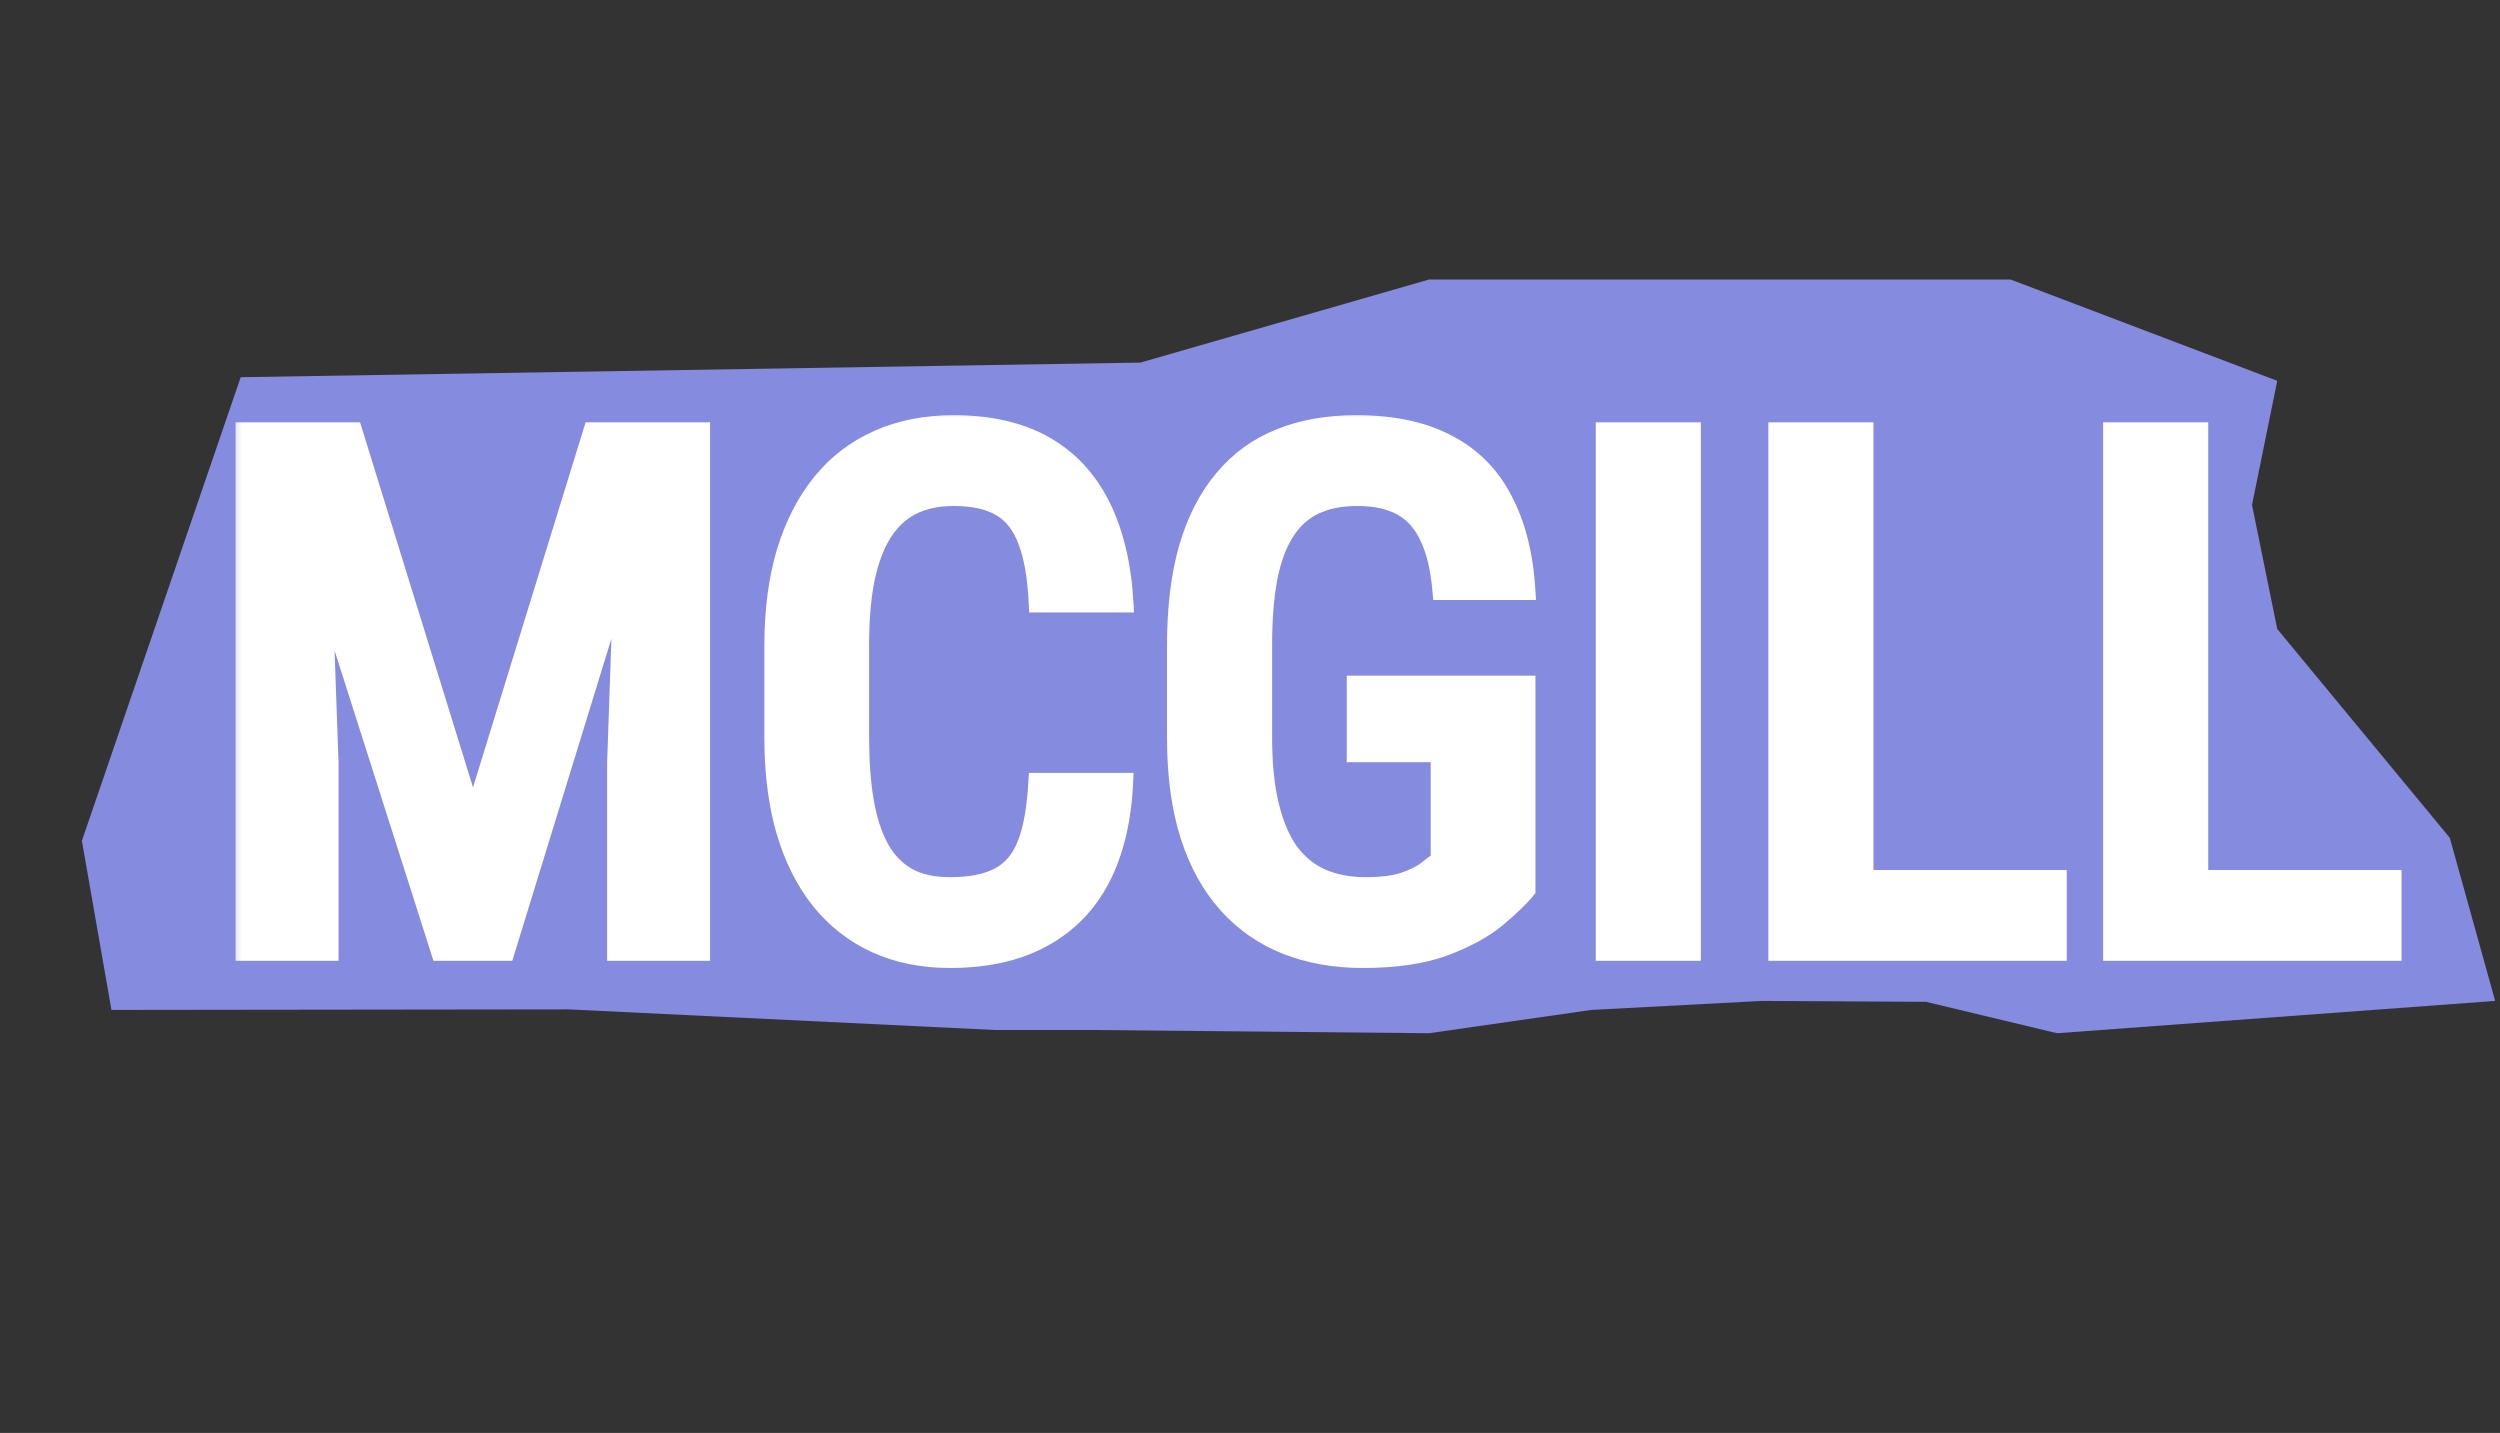
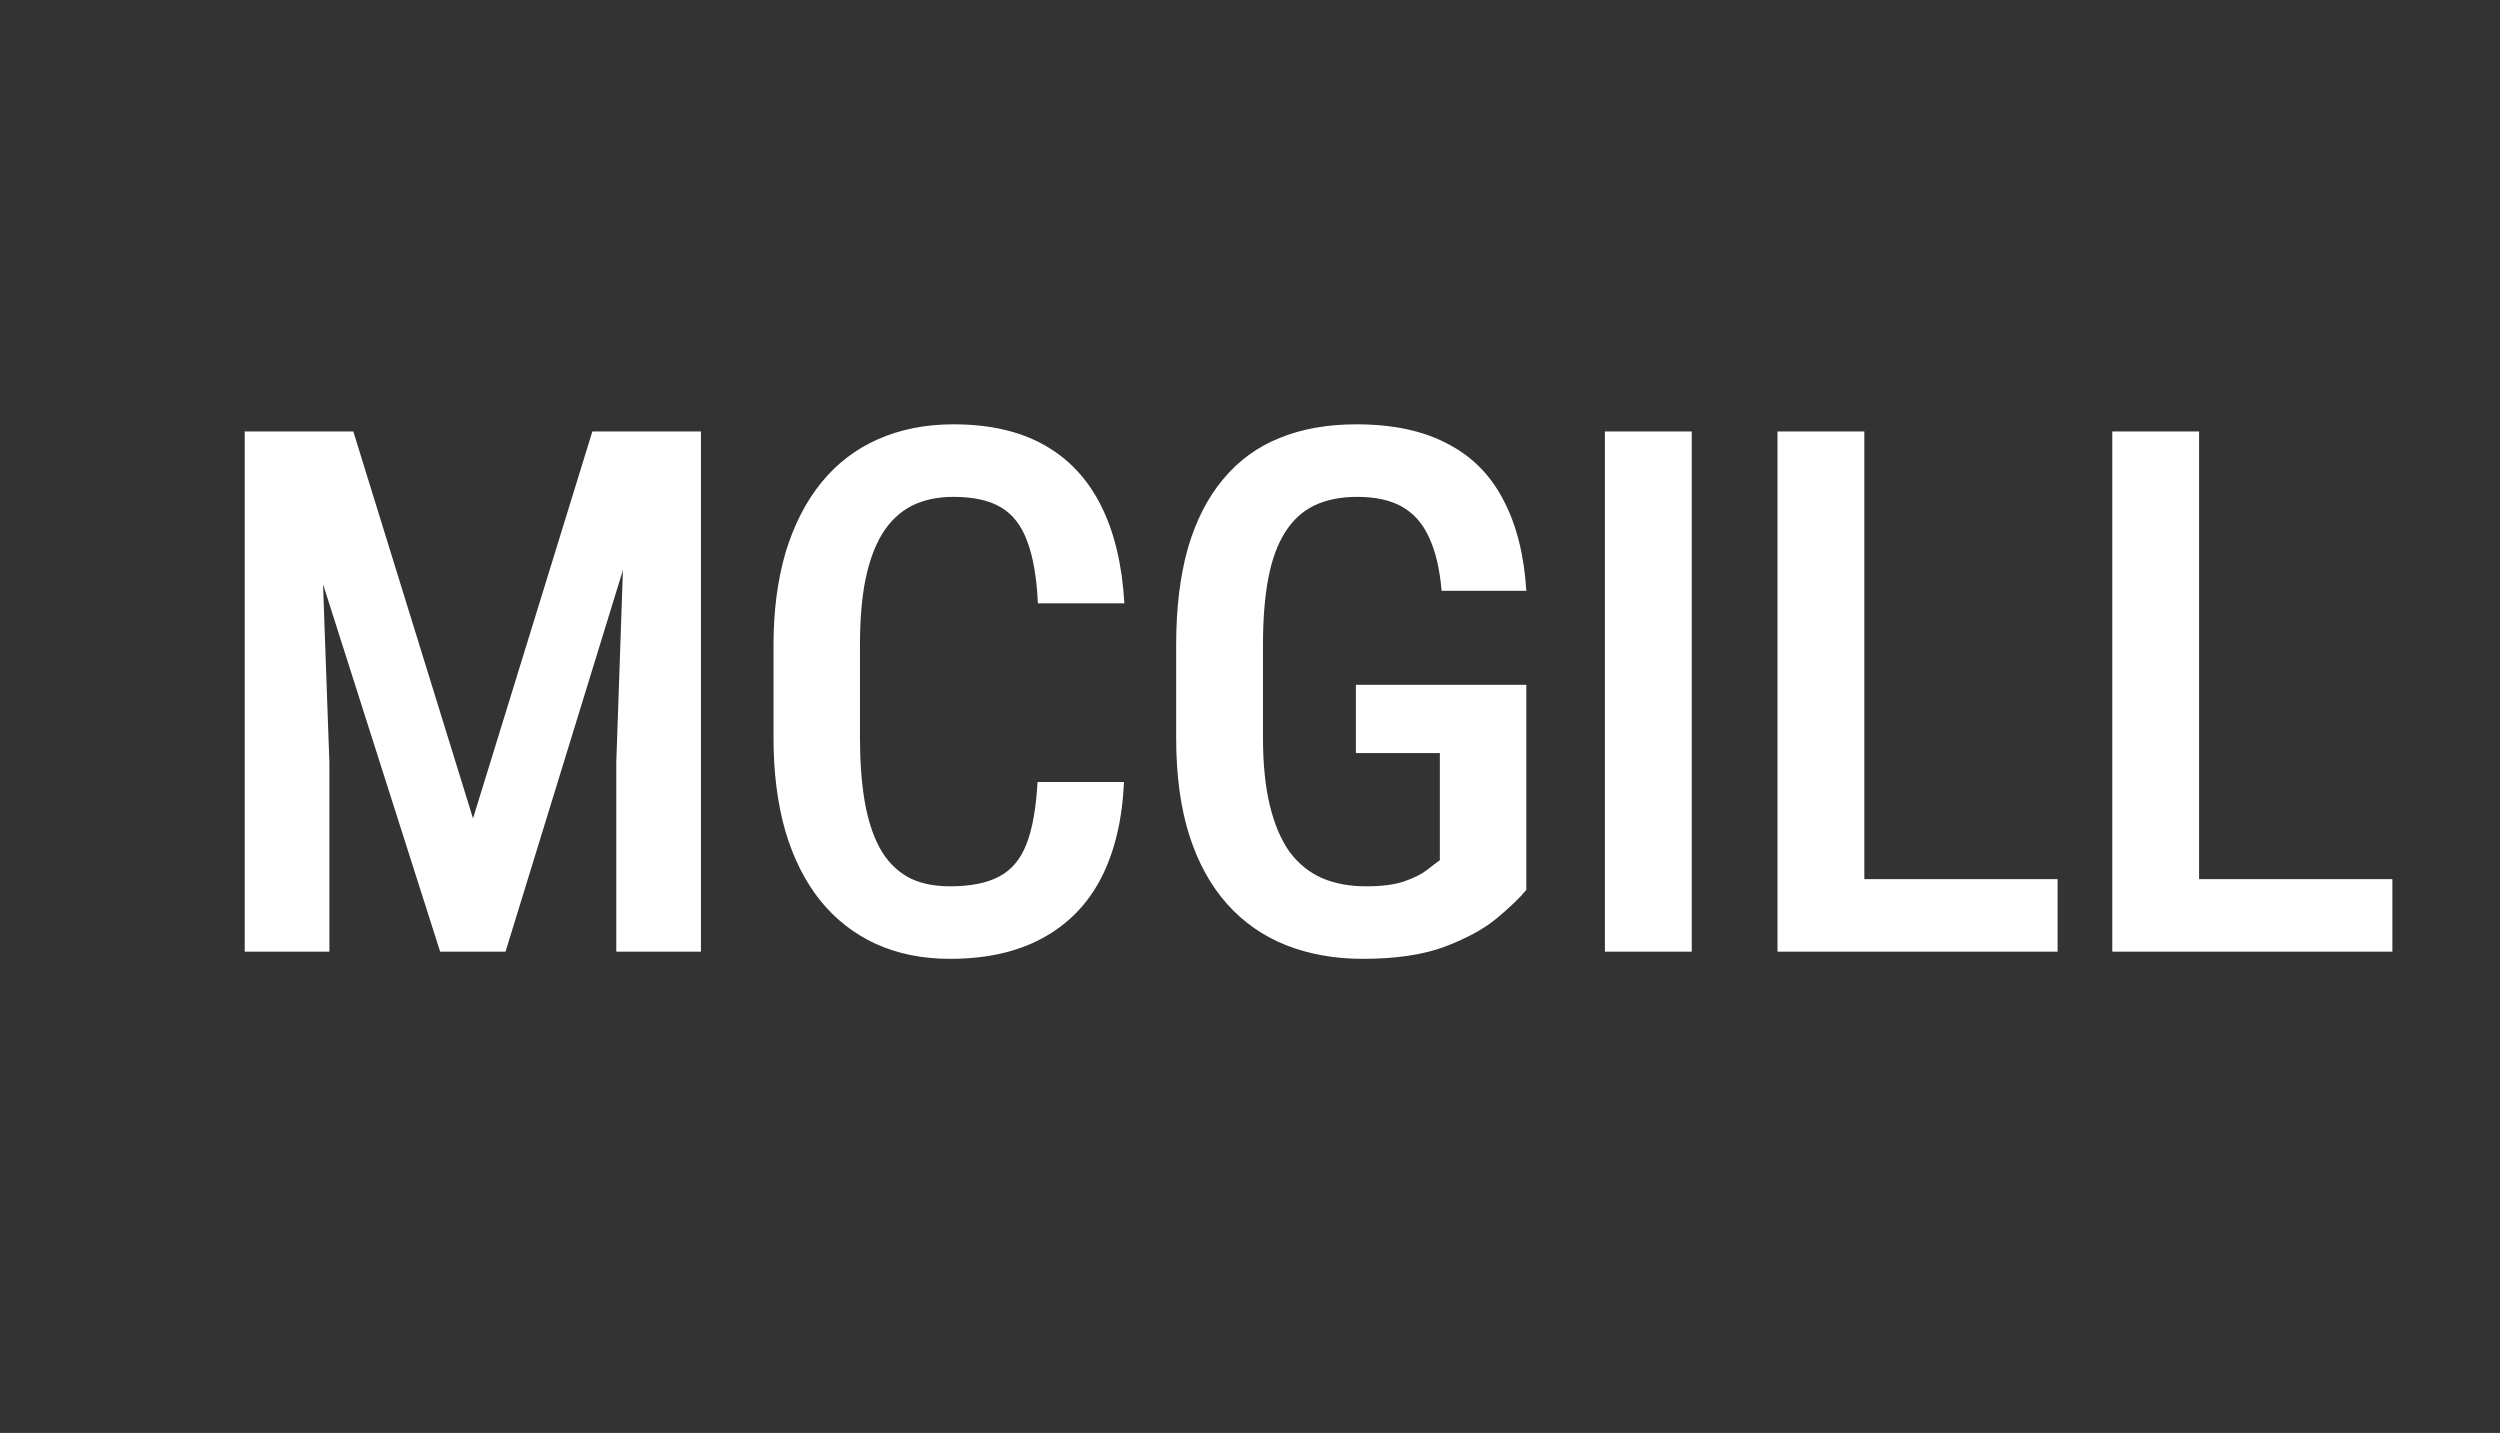
<svg xmlns="http://www.w3.org/2000/svg" width="82" height="47" viewBox="0 0 82 47" fill="none">
  <rect x="0" y="0" width="82" height="47" fill="#333333" stroke="none" />
-   <path d="M2.686 27.578L7.895 12.372L37.406 11.893L46.87 9.169L59.556 9.169L65.95 9.169L74.694 12.491L73.866 16.561L74.694 20.631L80.353 27.48L81.841 32.83L67.472 33.89L63.173 32.86L57.789 32.83L52.192 33.126L46.87 33.89L35.742 33.783L32.616 33.783L18.637 33.107L3.656 33.126L2.686 27.578Z" fill="#858BDF" />
  <mask id="path-2-outside-1_459_13" maskUnits="userSpaceOnUse" x="7.433" y="13.215" width="72" height="19" fill="black">
    <rect fill="white" x="7.433" y="13.215" width="72" height="19" />
-     <path d="M8.999 14.153H11.589L15.515 26.844L19.429 14.153H21.831L16.581 31.215H14.437L8.999 14.153ZM8.027 14.153H10.417L10.804 25.016V31.215H8.027V14.153ZM20.589 14.153H22.991V31.215H20.214V25.016L20.589 14.153ZM34.031 25.649H36.867C36.812 26.883 36.562 27.934 36.117 28.801C35.672 29.66 35.031 30.317 34.195 30.77C33.367 31.223 32.355 31.45 31.16 31.45C30.254 31.45 29.441 31.285 28.722 30.957C28.012 30.629 27.406 30.157 26.906 29.539C26.406 28.914 26.023 28.153 25.758 27.254C25.5 26.356 25.371 25.336 25.371 24.196V21.172C25.371 20.032 25.504 19.012 25.769 18.114C26.043 17.215 26.433 16.453 26.941 15.828C27.449 15.203 28.066 14.731 28.793 14.41C29.527 14.082 30.355 13.918 31.277 13.918C32.457 13.918 33.449 14.145 34.254 14.598C35.058 15.051 35.679 15.715 36.117 16.59C36.554 17.465 36.808 18.532 36.879 19.789H34.043C34.004 18.938 33.886 18.258 33.691 17.75C33.504 17.235 33.215 16.864 32.824 16.637C32.441 16.41 31.925 16.297 31.277 16.297C30.738 16.297 30.273 16.399 29.883 16.602C29.5 16.805 29.183 17.11 28.933 17.516C28.691 17.914 28.508 18.418 28.383 19.028C28.265 19.629 28.207 20.336 28.207 21.149V24.196C28.207 24.977 28.258 25.668 28.359 26.27C28.461 26.871 28.625 27.383 28.851 27.805C29.078 28.219 29.379 28.535 29.754 28.754C30.129 28.965 30.597 29.071 31.16 29.071C31.832 29.071 32.367 28.965 32.765 28.754C33.172 28.543 33.472 28.188 33.668 27.688C33.863 27.188 33.984 26.508 34.031 25.649ZM50.063 22.461V29.188C49.852 29.446 49.532 29.754 49.102 30.114C48.68 30.465 48.11 30.778 47.391 31.051C46.68 31.317 45.782 31.45 44.696 31.45C43.782 31.45 42.946 31.301 42.188 31.004C41.438 30.707 40.793 30.258 40.254 29.657C39.715 29.055 39.301 28.305 39.012 27.407C38.723 26.5 38.578 25.43 38.578 24.196V21.16C38.578 19.942 38.707 18.879 38.965 17.973C39.231 17.067 39.617 16.313 40.125 15.711C40.633 15.102 41.25 14.653 41.977 14.364C42.703 14.067 43.539 13.918 44.485 13.918C45.68 13.918 46.676 14.129 47.473 14.551C48.278 14.965 48.891 15.582 49.313 16.403C49.742 17.215 49.992 18.207 50.063 19.379H47.285C47.223 18.66 47.086 18.078 46.875 17.633C46.672 17.18 46.379 16.844 45.996 16.625C45.614 16.407 45.121 16.297 44.52 16.297C43.973 16.297 43.504 16.391 43.114 16.578C42.723 16.766 42.403 17.059 42.153 17.457C41.903 17.848 41.719 18.348 41.602 18.957C41.485 19.567 41.426 20.293 41.426 21.137V24.196C41.426 25.055 41.5 25.793 41.649 26.41C41.797 27.028 42.012 27.535 42.293 27.934C42.582 28.325 42.938 28.614 43.36 28.801C43.782 28.981 44.262 29.071 44.801 29.071C45.332 29.071 45.754 29.016 46.067 28.907C46.379 28.797 46.621 28.676 46.793 28.543C46.973 28.403 47.117 28.293 47.227 28.215V24.7H44.473V22.461H50.063ZM55.489 14.153V31.215H52.641V14.153L55.489 14.153ZM67.489 28.836V31.215H60.4V28.836H67.489ZM61.15 14.153V31.215H58.302V14.153H61.15ZM78.47 28.836V31.215H71.38V28.836H78.47ZM72.13 14.153V31.215L69.283 31.215V14.153H72.13Z" />
  </mask>
  <path d="M8.999 14.153H11.589L15.515 26.844L19.429 14.153H21.831L16.581 31.215H14.437L8.999 14.153ZM8.027 14.153H10.417L10.804 25.016V31.215H8.027V14.153ZM20.589 14.153H22.991V31.215H20.214V25.016L20.589 14.153ZM34.031 25.649H36.867C36.812 26.883 36.562 27.934 36.117 28.801C35.672 29.66 35.031 30.317 34.195 30.77C33.367 31.223 32.355 31.45 31.16 31.45C30.254 31.45 29.441 31.285 28.722 30.957C28.012 30.629 27.406 30.157 26.906 29.539C26.406 28.914 26.023 28.153 25.758 27.254C25.5 26.356 25.371 25.336 25.371 24.196V21.172C25.371 20.032 25.504 19.012 25.769 18.114C26.043 17.215 26.433 16.453 26.941 15.828C27.449 15.203 28.066 14.731 28.793 14.41C29.527 14.082 30.355 13.918 31.277 13.918C32.457 13.918 33.449 14.145 34.254 14.598C35.058 15.051 35.679 15.715 36.117 16.59C36.554 17.465 36.808 18.532 36.879 19.789H34.043C34.004 18.938 33.886 18.258 33.691 17.75C33.504 17.235 33.215 16.864 32.824 16.637C32.441 16.41 31.925 16.297 31.277 16.297C30.738 16.297 30.273 16.399 29.883 16.602C29.5 16.805 29.183 17.11 28.933 17.516C28.691 17.914 28.508 18.418 28.383 19.028C28.265 19.629 28.207 20.336 28.207 21.149V24.196C28.207 24.977 28.258 25.668 28.359 26.27C28.461 26.871 28.625 27.383 28.851 27.805C29.078 28.219 29.379 28.535 29.754 28.754C30.129 28.965 30.597 29.071 31.16 29.071C31.832 29.071 32.367 28.965 32.765 28.754C33.172 28.543 33.472 28.188 33.668 27.688C33.863 27.188 33.984 26.508 34.031 25.649ZM50.063 22.461V29.188C49.852 29.446 49.532 29.754 49.102 30.114C48.68 30.465 48.11 30.778 47.391 31.051C46.68 31.317 45.782 31.45 44.696 31.45C43.782 31.45 42.946 31.301 42.188 31.004C41.438 30.707 40.793 30.258 40.254 29.657C39.715 29.055 39.301 28.305 39.012 27.407C38.723 26.5 38.578 25.43 38.578 24.196V21.16C38.578 19.942 38.707 18.879 38.965 17.973C39.231 17.067 39.617 16.313 40.125 15.711C40.633 15.102 41.25 14.653 41.977 14.364C42.703 14.067 43.539 13.918 44.485 13.918C45.68 13.918 46.676 14.129 47.473 14.551C48.278 14.965 48.891 15.582 49.313 16.403C49.742 17.215 49.992 18.207 50.063 19.379H47.285C47.223 18.66 47.086 18.078 46.875 17.633C46.672 17.18 46.379 16.844 45.996 16.625C45.614 16.407 45.121 16.297 44.52 16.297C43.973 16.297 43.504 16.391 43.114 16.578C42.723 16.766 42.403 17.059 42.153 17.457C41.903 17.848 41.719 18.348 41.602 18.957C41.485 19.567 41.426 20.293 41.426 21.137V24.196C41.426 25.055 41.5 25.793 41.649 26.41C41.797 27.028 42.012 27.535 42.293 27.934C42.582 28.325 42.938 28.614 43.36 28.801C43.782 28.981 44.262 29.071 44.801 29.071C45.332 29.071 45.754 29.016 46.067 28.907C46.379 28.797 46.621 28.676 46.793 28.543C46.973 28.403 47.117 28.293 47.227 28.215V24.7H44.473V22.461H50.063ZM55.489 14.153V31.215H52.641V14.153L55.489 14.153ZM67.489 28.836V31.215H60.4V28.836H67.489ZM61.15 14.153V31.215H58.302V14.153H61.15ZM78.47 28.836V31.215H71.38V28.836H78.47ZM72.13 14.153V31.215L69.283 31.215V14.153H72.13Z" fill="white" />
-   <path d="M8.999 14.153V13.853H8.589L8.713 14.244L8.999 14.153ZM11.589 14.153L11.876 14.064L11.81 13.853H11.589V14.153ZM15.515 26.844L15.228 26.933L15.515 27.861L15.802 26.932L15.515 26.844ZM19.429 14.153V13.853H19.207L19.142 14.064L19.429 14.153ZM21.831 14.153L22.118 14.241L22.238 13.853H21.831V14.153ZM16.581 31.215V31.515H16.803L16.868 31.303L16.581 31.215ZM14.437 31.215L14.151 31.306L14.217 31.515H14.437V31.215ZM8.027 14.153V13.853H7.727V14.153H8.027ZM10.417 14.153L10.717 14.142L10.707 13.853H10.417V14.153ZM10.804 25.016H11.104L11.104 25.005L10.804 25.016ZM10.804 31.215V31.515H11.104V31.215H10.804ZM8.027 31.215H7.727V31.515H8.027V31.215ZM20.589 14.153V13.853H20.299L20.289 14.142L20.589 14.153ZM22.991 14.153H23.291V13.853H22.991V14.153ZM22.991 31.215V31.515H23.291V31.215H22.991ZM20.214 31.215H19.914V31.515H20.214V31.215ZM20.214 25.016L19.914 25.006V25.016H20.214ZM8.999 14.453H11.589V13.853H8.999V14.453ZM11.303 14.241L15.228 26.933L15.802 26.755L11.876 14.064L11.303 14.241ZM15.802 26.932L19.716 14.241L19.142 14.064L15.228 26.756L15.802 26.932ZM19.429 14.453H21.831V13.853H19.429V14.453ZM21.545 14.064L16.295 31.127L16.868 31.303L22.118 14.241L21.545 14.064ZM16.581 30.915H14.437V31.515H16.581V30.915ZM14.723 31.124L9.285 14.062L8.713 14.244L14.151 31.306L14.723 31.124ZM8.027 14.453H10.417V13.853H8.027V14.453ZM10.117 14.163L10.504 25.027L11.104 25.005L10.717 14.142L10.117 14.163ZM10.504 25.016V31.215H11.104V25.016H10.504ZM10.804 30.915H8.027V31.515H10.804V30.915ZM8.327 31.215V14.153H7.727L7.727 31.215H8.327ZM20.589 14.453H22.991V13.853H20.589V14.453ZM22.692 14.153V31.215H23.291V14.153H22.692ZM22.991 30.915H20.214V31.515H22.991V30.915ZM20.514 31.215V25.016H19.914V31.215H20.514ZM20.514 25.026L20.889 14.163L20.289 14.142L19.914 25.006L20.514 25.026ZM34.031 25.649V25.349H33.747L33.731 25.632L34.031 25.649ZM36.867 25.649L37.167 25.662L37.181 25.349H36.867V25.649ZM36.117 28.801L36.383 28.939L36.384 28.938L36.117 28.801ZM34.195 30.77L34.052 30.506L34.051 30.507L34.195 30.77ZM28.722 30.957L28.597 31.23L28.598 31.23L28.722 30.957ZM26.906 29.539L26.672 29.727L26.673 29.728L26.906 29.539ZM25.758 27.254L25.469 27.337L25.47 27.339L25.758 27.254ZM25.769 18.114L25.482 18.026L25.482 18.029L25.769 18.114ZM28.793 14.41L28.914 14.685L28.915 14.684L28.793 14.41ZM36.879 19.789V20.089H37.196L37.178 19.773L36.879 19.789ZM34.043 19.789L33.743 19.803L33.756 20.089H34.043V19.789ZM33.691 17.75L33.409 17.853L33.411 17.858L33.691 17.75ZM32.824 16.637L32.671 16.895L32.673 16.896L32.824 16.637ZM29.883 16.602L29.744 16.336L29.742 16.337L29.883 16.602ZM28.933 17.516L28.678 17.359L28.677 17.36L28.933 17.516ZM28.383 19.028L28.089 18.967L28.088 18.97L28.383 19.028ZM28.851 27.805L28.587 27.947L28.588 27.949L28.851 27.805ZM29.754 28.754L29.602 29.013L29.607 29.016L29.754 28.754ZM32.765 28.754L32.627 28.488L32.625 28.489L32.765 28.754ZM34.031 25.949H36.867V25.349H34.031V25.949ZM36.567 25.635C36.514 26.838 36.271 27.844 35.85 28.664L36.384 28.938C36.853 28.024 37.111 26.928 37.167 25.662L36.567 25.635ZM35.851 28.663C35.432 29.47 34.834 30.082 34.052 30.506L34.338 31.034C35.228 30.551 35.911 29.851 36.383 28.939L35.851 28.663ZM34.051 30.507C33.277 30.93 32.318 31.149 31.16 31.149V31.75C32.392 31.75 33.456 31.516 34.339 31.033L34.051 30.507ZM31.16 31.149C30.29 31.149 29.521 30.992 28.847 30.684L28.598 31.23C29.361 31.579 30.217 31.75 31.16 31.75V31.149ZM28.848 30.685C28.18 30.376 27.611 29.933 27.139 29.351L26.673 29.728C27.201 30.381 27.843 30.882 28.597 31.23L28.848 30.685ZM27.14 29.352C26.668 28.762 26.302 28.037 26.045 27.169L25.47 27.339C25.745 28.269 26.144 29.067 26.672 29.727L27.14 29.352ZM26.046 27.171C25.797 26.305 25.671 25.314 25.671 24.196H25.071C25.071 25.358 25.202 26.406 25.469 27.337L26.046 27.171ZM25.671 24.196V21.172H25.071V24.196H25.671ZM25.671 21.172C25.671 20.054 25.801 19.064 26.057 18.199L25.482 18.029C25.206 18.96 25.071 20.009 25.071 21.172H25.671ZM26.056 18.201C26.32 17.334 26.694 16.608 27.174 16.018L26.708 15.639C26.172 16.299 25.765 17.097 25.482 18.026L26.056 18.201ZM27.174 16.018C27.652 15.429 28.231 14.986 28.914 14.685L28.672 14.136C27.901 14.476 27.246 14.978 26.708 15.639L27.174 16.018ZM28.915 14.684C29.606 14.376 30.391 14.218 31.277 14.218V13.618C30.319 13.618 29.448 13.789 28.67 14.136L28.915 14.684ZM31.277 14.218C32.419 14.218 33.358 14.438 34.106 14.859L34.401 14.336C33.54 13.852 32.494 13.618 31.277 13.618V14.218ZM34.106 14.859C34.856 15.281 35.436 15.899 35.849 16.724L36.385 16.456C35.923 15.531 35.261 14.821 34.401 14.336L34.106 14.859ZM35.849 16.724C36.263 17.554 36.511 18.578 36.579 19.806L37.178 19.773C37.106 18.485 36.846 17.377 36.385 16.456L35.849 16.724ZM36.879 19.489H34.043V20.089H36.879V19.489ZM34.342 19.776C34.303 18.908 34.183 18.192 33.971 17.643L33.411 17.858C33.59 18.324 33.705 18.968 33.743 19.803L34.342 19.776ZM33.973 17.648C33.767 17.081 33.438 16.646 32.974 16.378L32.673 16.896C32.991 17.081 33.24 17.389 33.409 17.853L33.973 17.648ZM32.977 16.379C32.531 16.115 31.956 15.997 31.277 15.997V16.597C31.895 16.597 32.351 16.706 32.671 16.895L32.977 16.379ZM31.277 15.997C30.701 15.997 30.186 16.106 29.744 16.336L30.021 16.868C30.36 16.692 30.776 16.597 31.277 16.597V15.997ZM29.742 16.337C29.307 16.567 28.953 16.912 28.678 17.359L29.189 17.673C29.414 17.308 29.692 17.042 30.023 16.867L29.742 16.337ZM28.677 17.36C28.412 17.796 28.218 18.335 28.089 18.967L28.676 19.088C28.797 18.502 28.97 18.033 29.19 17.672L28.677 17.36ZM28.088 18.97C27.966 19.596 27.907 20.323 27.907 21.149H28.507C28.507 20.35 28.564 19.663 28.677 19.085L28.088 18.97ZM27.907 21.149V24.196H28.507V21.149H27.907ZM27.907 24.196C27.907 24.989 27.958 25.698 28.063 26.32L28.655 26.22C28.557 25.639 28.507 24.965 28.507 24.196H27.907ZM28.063 26.32C28.169 26.945 28.341 27.49 28.587 27.947L29.116 27.663C28.908 27.276 28.753 26.798 28.655 26.22L28.063 26.32ZM28.588 27.949C28.838 28.407 29.176 28.765 29.602 29.013L29.905 28.495C29.581 28.306 29.317 28.032 29.114 27.661L28.588 27.949ZM29.607 29.016C30.038 29.258 30.561 29.371 31.16 29.371V28.771C30.634 28.771 30.219 28.672 29.901 28.493L29.607 29.016ZM31.16 29.371C31.859 29.371 32.448 29.262 32.906 29.019L32.625 28.489C32.286 28.669 31.805 28.771 31.16 28.771V29.371ZM32.904 29.02C33.385 28.77 33.73 28.352 33.947 27.797L33.388 27.579C33.215 28.023 32.958 28.316 32.627 28.488L32.904 29.02ZM33.947 27.797C34.159 27.255 34.283 26.54 34.331 25.665L33.731 25.632C33.685 26.477 33.567 27.121 33.388 27.579L33.947 27.797ZM50.063 22.461H50.363V22.161H50.063V22.461ZM50.063 29.188L50.295 29.378L50.363 29.295V29.188H50.063ZM49.102 30.114L49.294 30.344L49.294 30.344L49.102 30.114ZM47.391 31.051L47.496 31.332L47.498 31.331L47.391 31.051ZM42.188 31.004L42.077 31.283L42.078 31.284L42.188 31.004ZM39.012 27.407L38.726 27.498L38.726 27.498L39.012 27.407ZM38.965 17.973L38.677 17.889L38.676 17.891L38.965 17.973ZM40.125 15.711L40.355 15.905L40.356 15.903L40.125 15.711ZM41.977 14.364L42.088 14.642L42.09 14.641L41.977 14.364ZM47.473 14.551L47.333 14.816L47.336 14.818L47.473 14.551ZM49.313 16.403L49.046 16.54L49.047 16.543L49.313 16.403ZM50.063 19.379V19.679H50.381L50.362 19.361L50.063 19.379ZM47.285 19.379L46.986 19.405L47.01 19.679H47.285V19.379ZM46.875 17.633L46.601 17.756L46.604 17.762L46.875 17.633ZM42.153 17.457L42.405 17.619L42.407 17.617L42.153 17.457ZM42.293 27.934L42.048 28.107L42.052 28.112L42.293 27.934ZM43.36 28.801L43.238 29.075L43.242 29.077L43.36 28.801ZM46.793 28.543L46.977 28.781L46.978 28.779L46.793 28.543ZM47.227 28.215L47.401 28.459L47.527 28.369V28.215H47.227ZM47.227 24.7H47.527V24.399H47.227V24.7ZM44.473 24.7H44.173V25H44.473V24.7ZM44.473 22.461V22.161H44.173V22.461H44.473ZM49.763 22.461V29.188H50.363V22.461H49.763ZM49.831 28.998C49.637 29.235 49.333 29.529 48.909 29.883L49.294 30.344C49.73 29.979 50.067 29.657 50.295 29.378L49.831 28.998ZM48.91 29.883C48.521 30.207 47.983 30.505 47.284 30.771L47.498 31.331C48.236 31.051 48.839 30.724 49.294 30.344L48.91 29.883ZM47.286 30.77C46.62 31.019 45.76 31.149 44.696 31.149V31.75C45.803 31.75 46.74 31.614 47.496 31.332L47.286 30.77ZM44.696 31.149C43.814 31.149 43.016 31.006 42.297 30.725L42.078 31.284C42.875 31.596 43.749 31.75 44.696 31.75V31.149ZM42.298 30.725C41.591 30.445 40.986 30.023 40.477 29.456L40.031 29.857C40.601 30.493 41.284 30.969 42.077 31.283L42.298 30.725ZM40.477 29.456C39.971 28.891 39.576 28.18 39.297 27.315L38.726 27.498C39.026 28.43 39.459 29.219 40.031 29.857L40.477 29.456ZM39.298 27.315C39.02 26.446 38.878 25.408 38.878 24.196H38.278C38.278 25.452 38.425 26.555 38.726 27.498L39.298 27.315ZM38.878 24.196V21.16H38.278V24.196H38.878ZM38.878 21.16C38.878 19.962 39.005 18.928 39.254 18.055L38.676 17.891C38.409 18.83 38.278 19.922 38.278 21.16H38.878ZM39.253 18.057C39.509 17.183 39.878 16.469 40.354 15.905L39.896 15.518C39.356 16.157 38.952 16.95 38.677 17.889L39.253 18.057ZM40.356 15.903C40.832 15.332 41.408 14.913 42.088 14.642L41.866 14.085C41.092 14.393 40.434 14.872 39.895 15.519L40.356 15.903ZM42.09 14.641C42.774 14.362 43.57 14.218 44.485 14.218V13.618C43.508 13.618 42.632 13.772 41.863 14.086L42.09 14.641ZM44.485 14.218C45.646 14.218 46.591 14.423 47.333 14.816L47.613 14.286C46.761 13.835 45.714 13.618 44.485 13.618V14.218ZM47.336 14.818C48.084 15.203 48.652 15.774 49.046 16.54L49.58 16.265C49.13 15.391 48.472 14.728 47.61 14.284L47.336 14.818ZM49.047 16.543C49.452 17.309 49.695 18.257 49.763 19.397L50.362 19.361C50.29 18.158 50.032 17.122 49.578 16.262L49.047 16.543ZM50.063 19.079H47.285V19.679H50.063V19.079ZM47.584 19.353C47.52 18.614 47.378 17.994 47.146 17.505L46.604 17.762C46.794 18.163 46.926 18.707 46.986 19.405L47.584 19.353ZM47.149 17.51C46.923 17.007 46.59 16.619 46.145 16.365L45.847 16.886C46.168 17.069 46.421 17.353 46.602 17.756L47.149 17.51ZM46.145 16.365C45.703 16.112 45.155 15.997 44.52 15.997V16.597C45.087 16.597 45.523 16.701 45.847 16.886L46.145 16.365ZM44.52 15.997C43.939 15.997 43.424 16.097 42.984 16.308L43.243 16.849C43.584 16.685 44.006 16.597 44.52 16.597V15.997ZM42.984 16.308C42.538 16.522 42.176 16.856 41.898 17.298L42.407 17.617C42.629 17.262 42.908 17.01 43.243 16.849L42.984 16.308ZM41.9 17.296C41.624 17.727 41.429 18.266 41.307 18.901L41.896 19.014C42.009 18.43 42.181 17.969 42.405 17.619L41.9 17.296ZM41.307 18.901C41.185 19.534 41.126 20.28 41.126 21.137H41.726C41.726 20.306 41.784 19.599 41.896 19.014L41.307 18.901ZM41.126 21.137V24.196H41.726V21.137H41.126ZM41.126 24.196C41.126 25.071 41.201 25.834 41.357 26.481L41.94 26.34C41.799 25.753 41.726 25.039 41.726 24.196H41.126ZM41.357 26.481C41.512 27.124 41.739 27.67 42.048 28.107L42.538 27.761C42.284 27.401 42.082 26.931 41.94 26.34L41.357 26.481ZM42.052 28.112C42.37 28.542 42.766 28.866 43.238 29.075L43.481 28.527C43.109 28.362 42.794 28.107 42.534 27.755L42.052 28.112ZM43.242 29.077C43.707 29.275 44.228 29.371 44.801 29.371V28.771C44.295 28.771 43.856 28.686 43.477 28.525L43.242 29.077ZM44.801 29.371C45.348 29.371 45.808 29.315 46.166 29.19L45.968 28.623C45.7 28.717 45.316 28.771 44.801 28.771V29.371ZM46.166 29.19C46.494 29.075 46.77 28.941 46.977 28.781L46.61 28.306C46.473 28.412 46.264 28.52 45.968 28.623L46.166 29.19ZM46.978 28.779C47.156 28.64 47.297 28.534 47.401 28.459L47.052 27.971C46.938 28.053 46.789 28.165 46.608 28.307L46.978 28.779ZM47.527 28.215V24.7H46.927V28.215H47.527ZM47.227 24.399H44.473V25H47.227V24.399ZM44.773 24.7V22.461H44.173V24.7H44.773ZM44.473 22.761H50.063V22.161H44.473V22.761ZM55.489 14.153H55.789V13.853H55.489V14.153ZM55.489 31.215V31.515H55.789V31.215H55.489ZM52.641 31.215H52.341V31.515H52.641V31.215ZM52.641 14.153V13.853H52.341V14.153H52.641ZM55.189 14.153V31.215H55.789V14.153H55.189ZM55.489 30.915H52.641V31.515H55.489V30.915ZM52.941 31.215V14.153H52.341V31.215H52.941ZM52.641 14.453L55.489 14.453V13.853L52.641 13.853V14.453ZM67.489 28.836H67.789V28.536H67.489V28.836ZM67.489 31.215V31.515H67.789V31.215H67.489ZM60.4 31.215H60.1V31.515H60.4V31.215ZM60.4 28.836V28.536H60.1V28.836H60.4ZM61.15 14.153H61.45V13.853H61.15V14.153ZM61.15 31.215V31.515H61.45V31.215H61.15ZM58.302 31.215H58.002V31.515H58.302V31.215ZM58.302 14.153V13.853H58.002V14.153H58.302ZM67.189 28.836V31.215H67.789V28.836H67.189ZM67.489 30.915H60.4V31.515H67.489V30.915ZM60.7 31.215V28.836H60.1V31.215H60.7ZM60.4 29.136H67.489V28.536H60.4V29.136ZM60.85 14.153V31.215H61.45V14.153H60.85ZM61.15 30.915H58.302V31.515H61.15V30.915ZM58.602 31.215V14.153H58.002V31.215H58.602ZM58.302 14.453H61.15V13.853H58.302V14.453ZM78.47 28.836H78.77V28.536H78.47V28.836ZM78.47 31.215V31.515H78.77V31.215H78.47ZM71.38 31.215H71.081V31.515H71.38V31.215ZM71.38 28.836V28.536H71.081V28.836H71.38ZM72.13 14.153H72.43V13.853H72.13V14.153ZM72.13 31.215V31.515H72.43V31.215H72.13ZM69.283 31.215H68.983V31.515H69.283V31.215ZM69.283 14.153V13.853H68.983V14.153H69.283ZM78.17 28.836V31.215H78.77V28.836H78.17ZM78.47 30.915H71.38V31.515H78.47V30.915ZM71.68 31.215V28.836H71.081V31.215H71.68ZM71.38 29.136H78.47V28.536H71.38V29.136ZM71.831 14.153V31.215H72.43V14.153H71.831ZM72.13 30.915L69.283 30.915V31.515L72.13 31.515V30.915ZM69.583 31.215V14.153H68.983V31.215H69.583ZM69.283 14.453H72.13V13.853H69.283V14.453Z" fill="white" mask="url(#path-2-outside-1_459_13)" />
</svg>